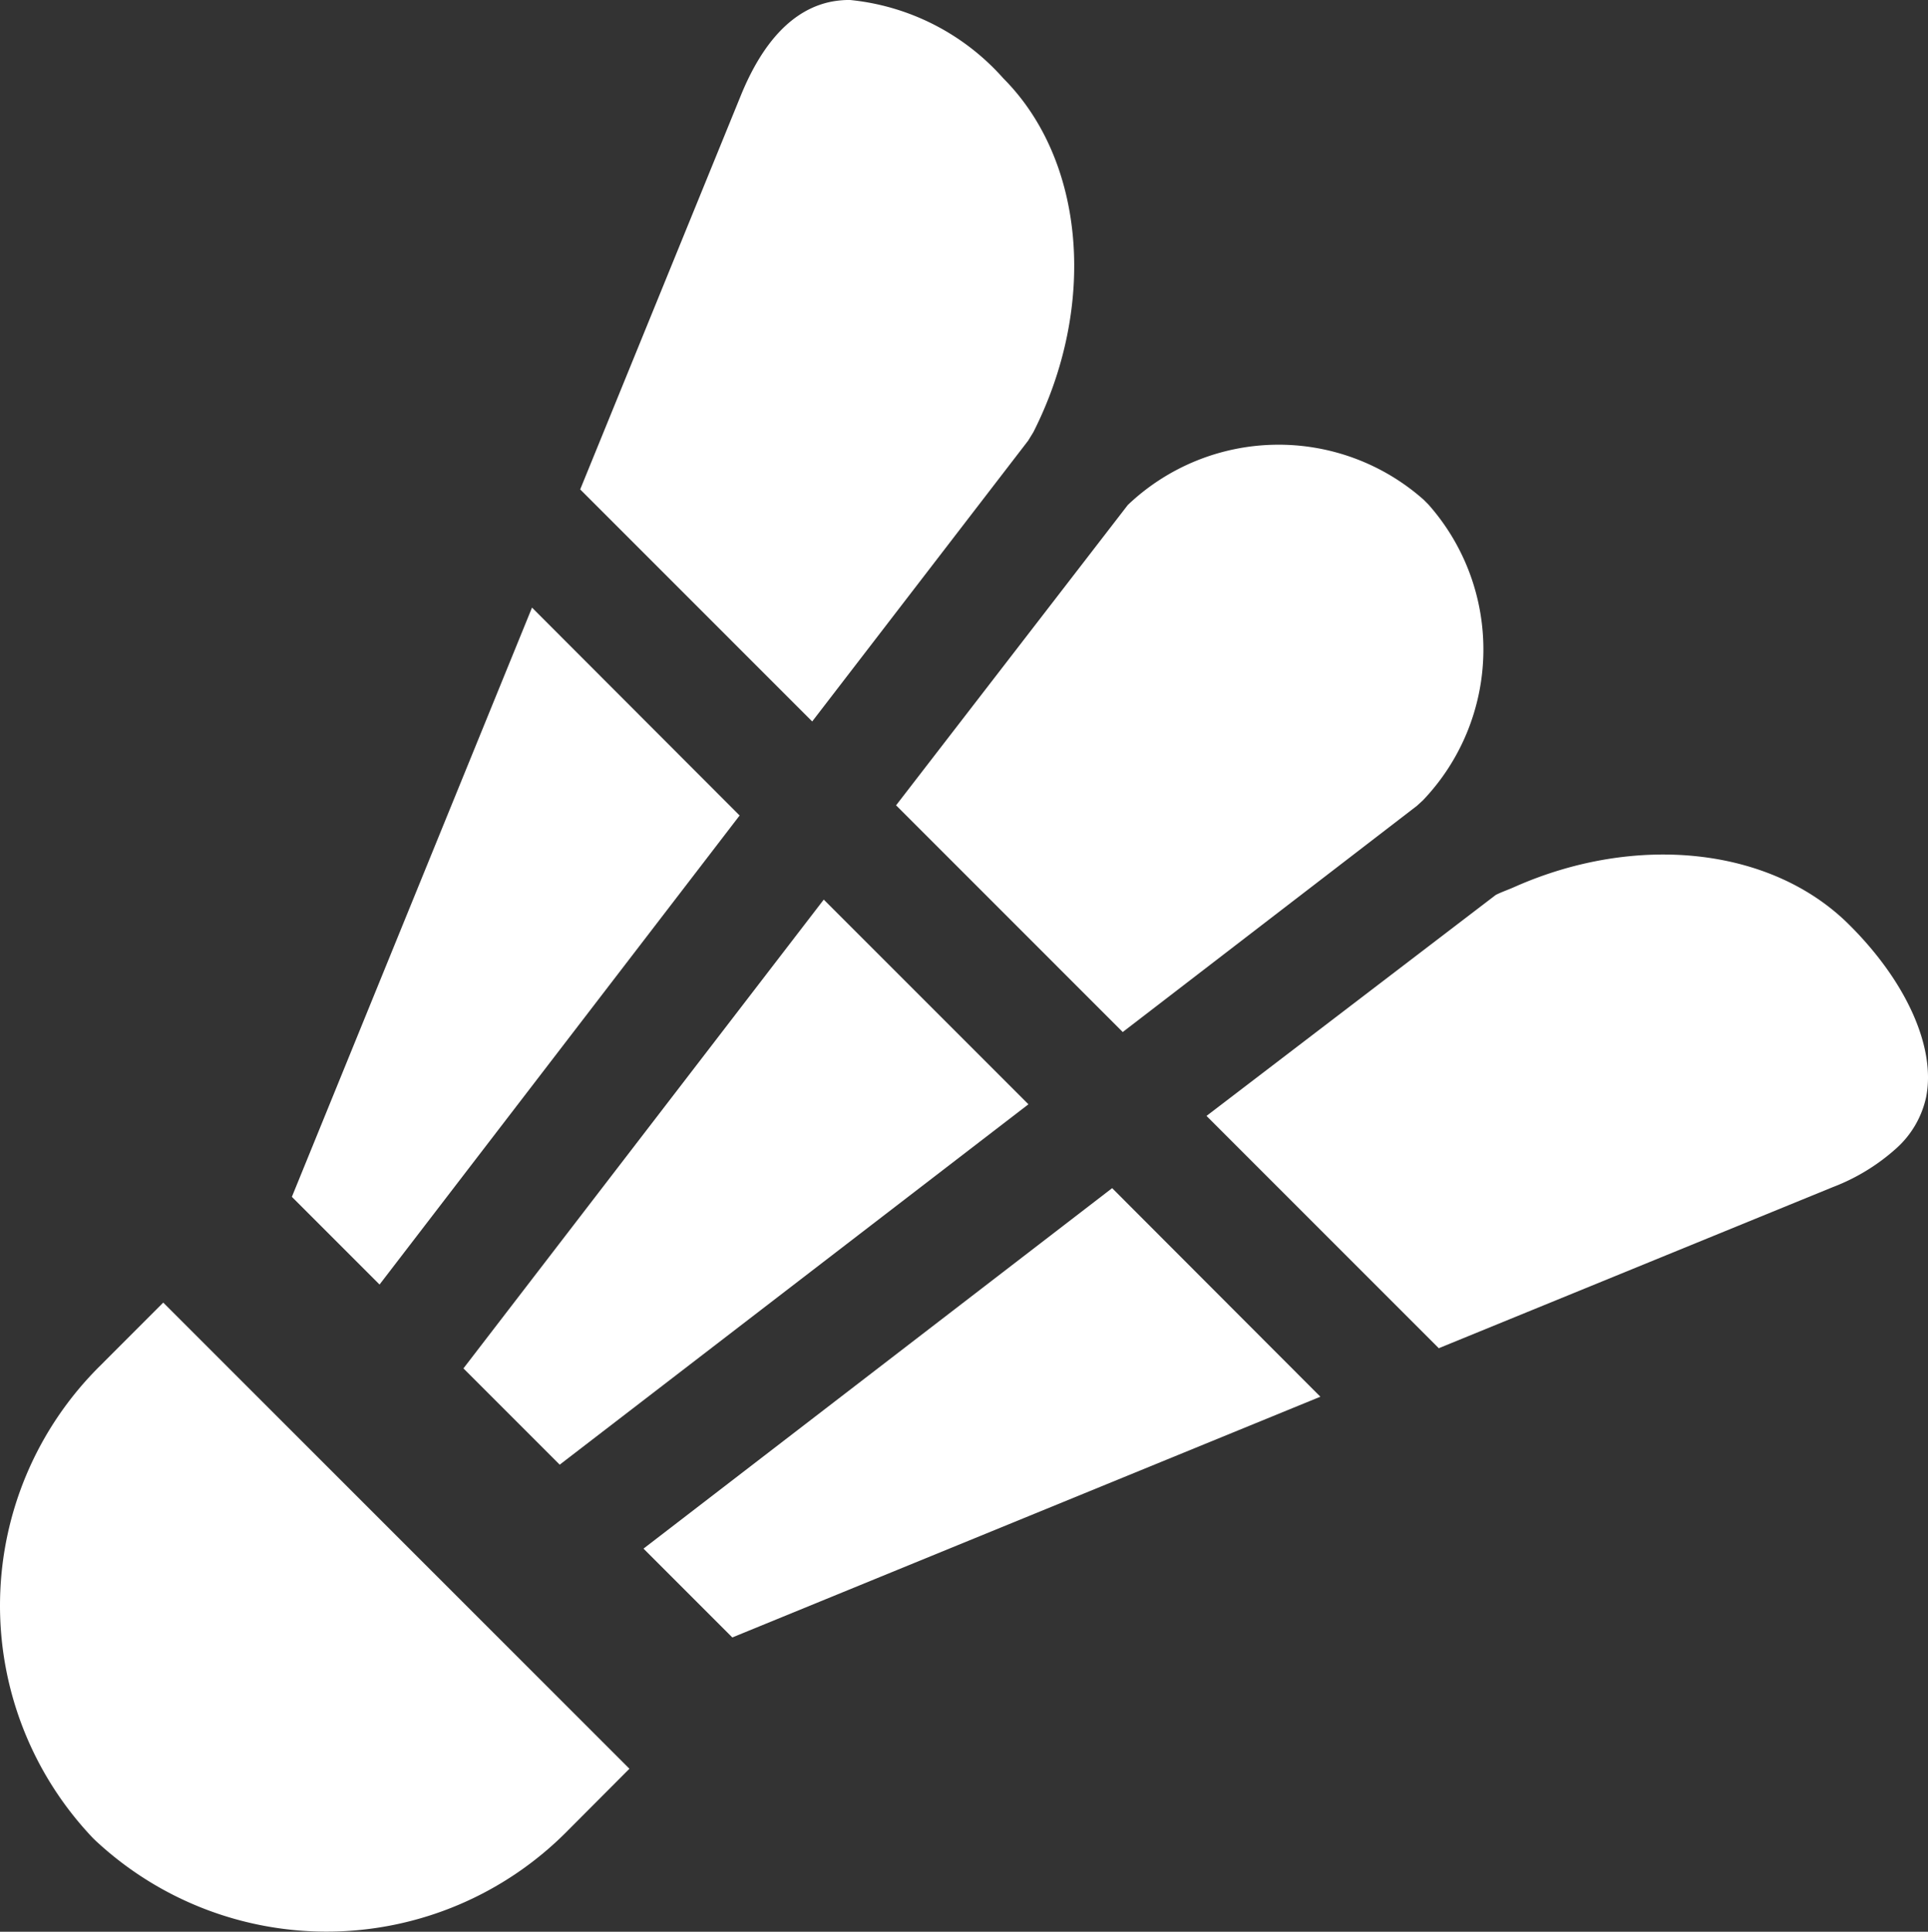
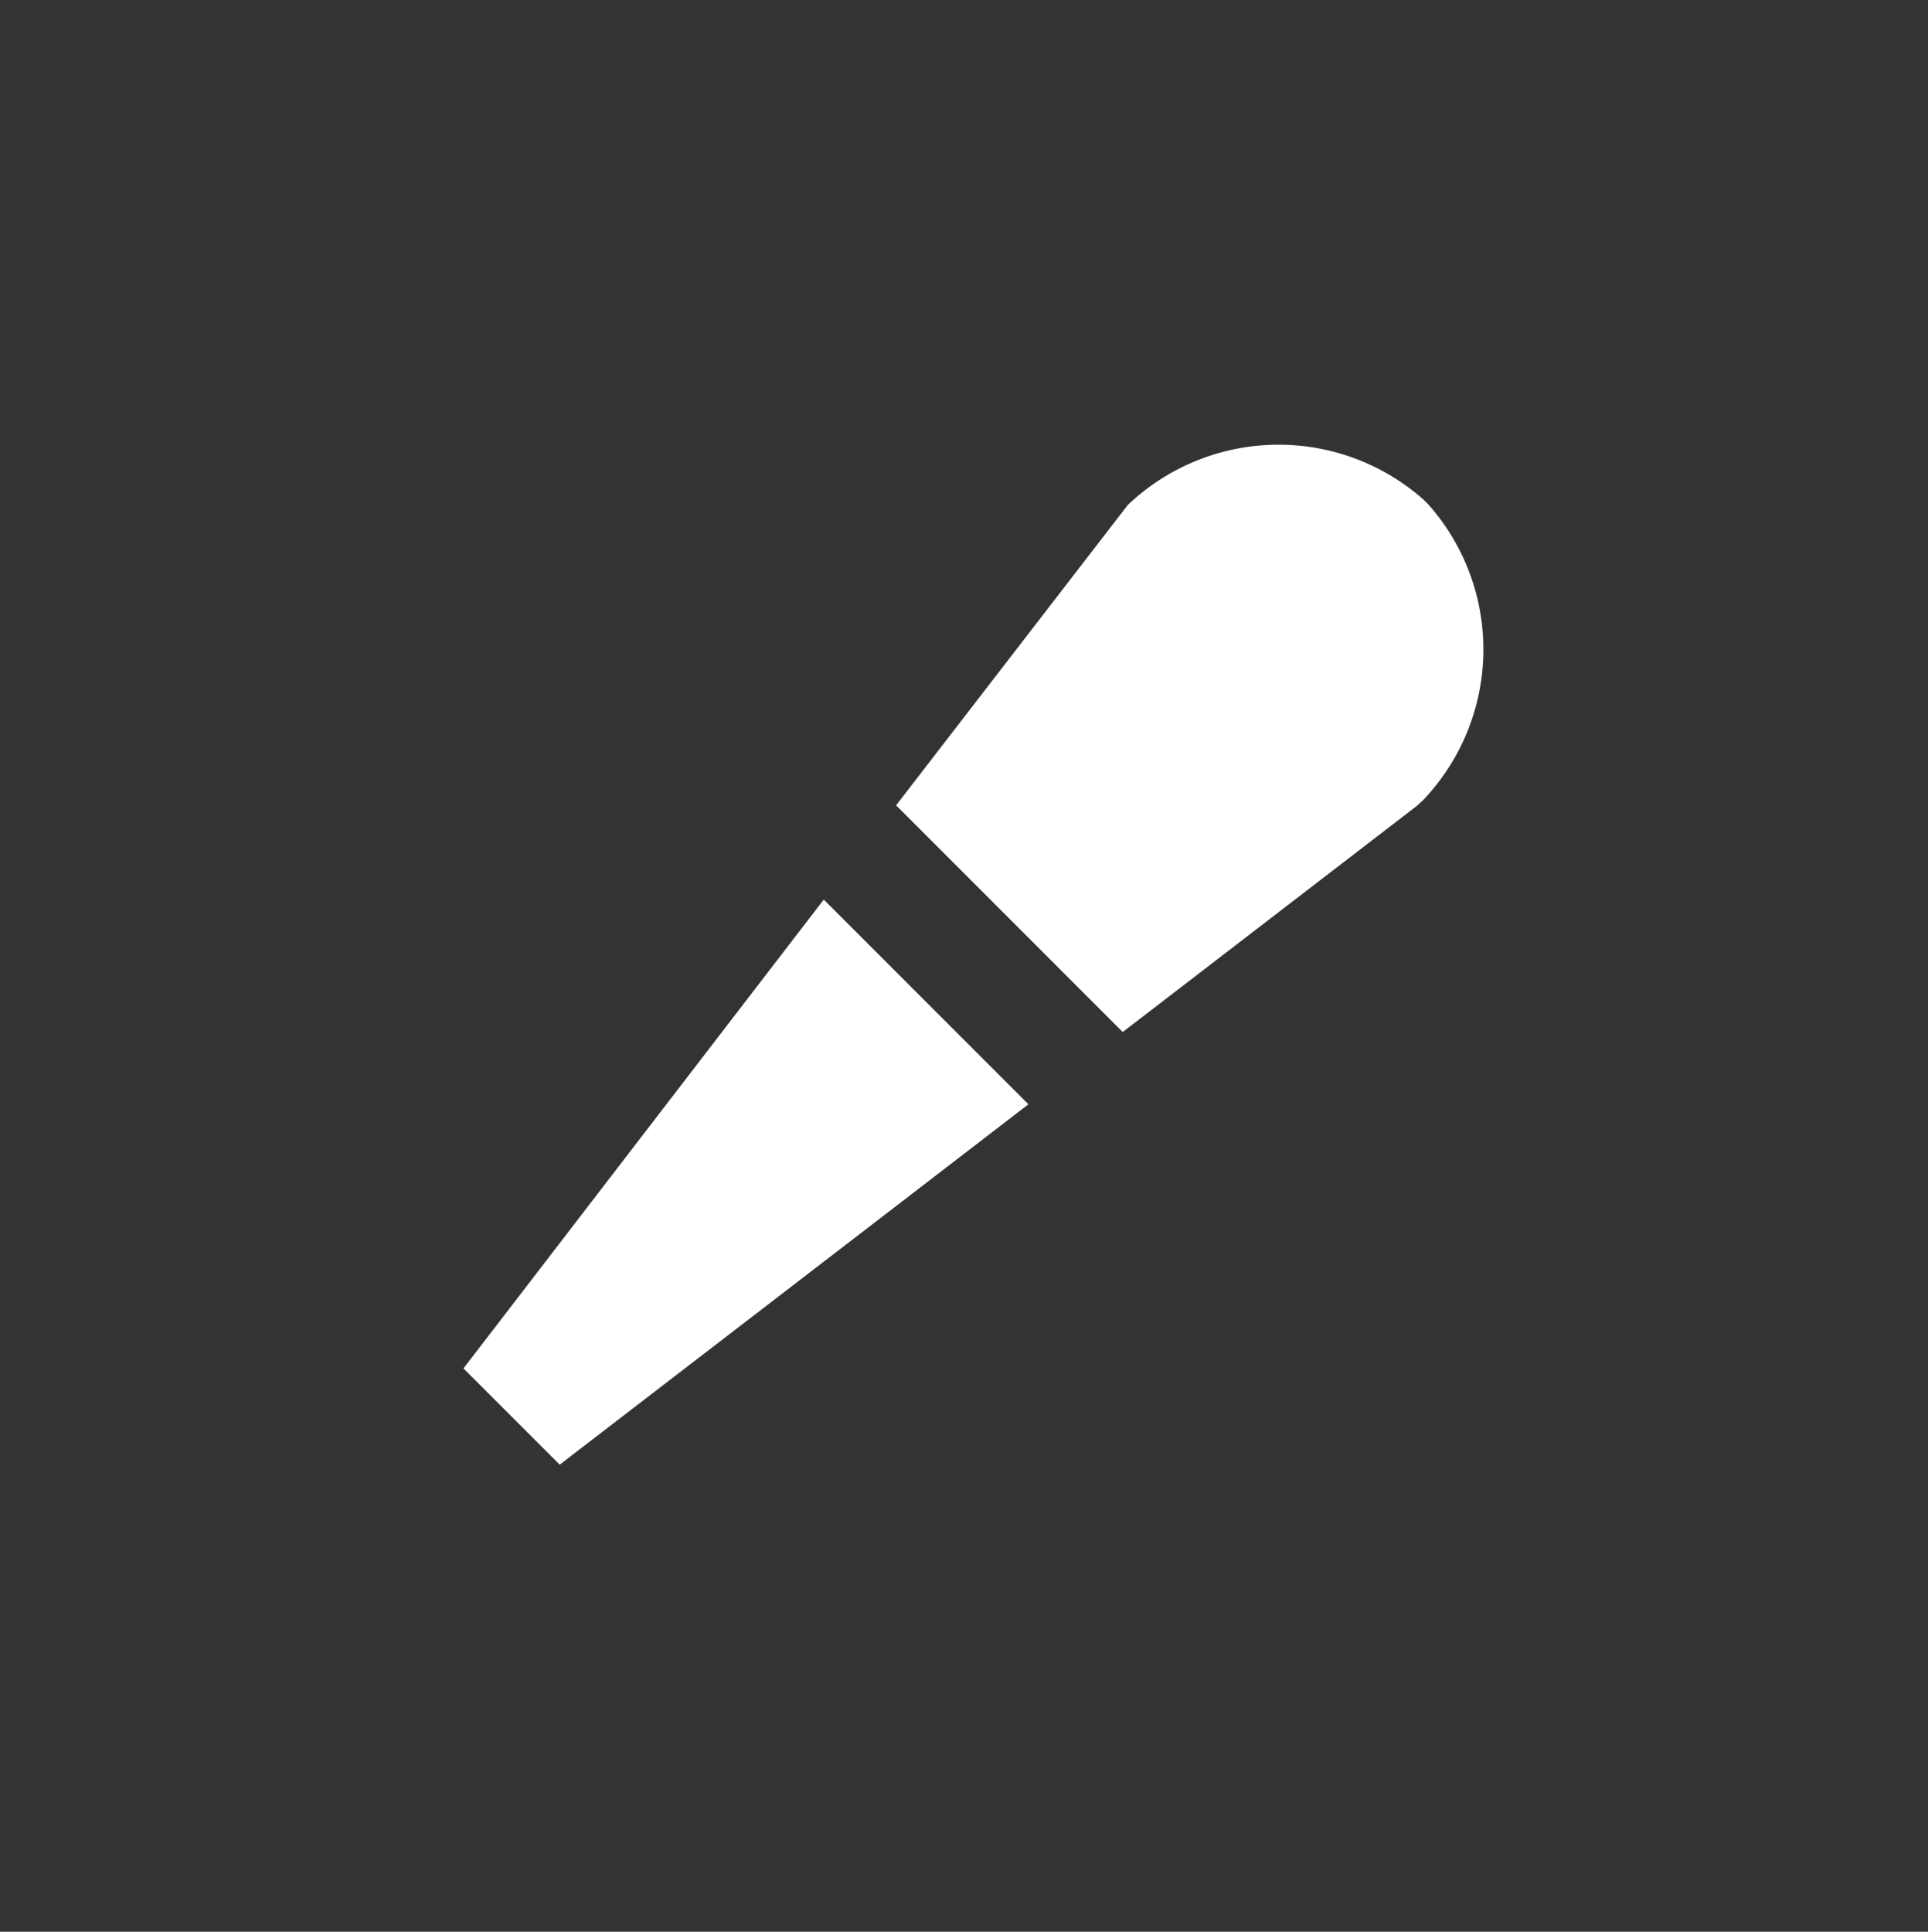
<svg xmlns="http://www.w3.org/2000/svg" width="55.896" height="56" viewBox="0 0 55.896 56">
  <rect x="0" y="0" width="55.896" height="56" fill="#333333" stroke="none" />
  <g id="Group_2216" data-name="Group 2216" transform="translate(-1066.802 -398.495)">
-     <path id="Path_1042" data-name="Path 1042" d="M1069.693,438.1a9.777,9.777,0,0,0-.244,13.63c.042.046.086.089.13.13a9.816,9.816,0,0,0,13.63-.243l1.841-1.847-13.515-13.513Z" fill="#fff" />
-     <path id="Path_1043" data-name="Path 1043" d="M1090.35,419.409h0l6.26-8.14.152-.248c1.856-3.666,1.5-7.875-.869-10.252a6.842,6.842,0,0,0-4.453-2.275,2.823,2.823,0,0,0-.558.054c-1.079.225-1.956,1.134-2.6,2.71l-4.659,11.425,6.725,6.726Z" fill="#fff" />
    <path id="Path_1044" data-name="Path 1044" d="M1092.781,421.841l6.571,6.572,8.527-6.556.178-.163a6.334,6.334,0,0,0,.156-8.575l-.14-.14a6.342,6.342,0,0,0-8.574.155l-6.718,8.707Z" fill="#fff" />
    <path id="Path_1045" data-name="Path 1045" d="M1080.238,438.164l2.791,2.791,13.589-10.447-5.934-5.934Z" fill="#fff" />
-     <path id="Path_1046" data-name="Path 1046" d="M1085.458,443.389l2.575,2.575,17.049-6.979-6.037-6.046Z" fill="#fff" />
-     <path id="Path_1047" data-name="Path 1047" d="M1088.245,422.136l-6.019-6.027-6.962,17.082,2.542,2.542Z" fill="#fff" />
-     <path id="Path_1048" data-name="Path 1048" d="M1120.422,425.312c-2.258-2.263-6.187-2.674-9.723-1.1-.177.079-.356.138-.531.226l-8.387,6.407,6.734,6.734h0l11.416-4.667a5.882,5.882,0,0,0,1.865-1.142,2.782,2.782,0,0,0,.847-1.468C1122.93,428.877,1122.084,426.966,1120.422,425.312Z" fill="#fff" />
  </g>
</svg>